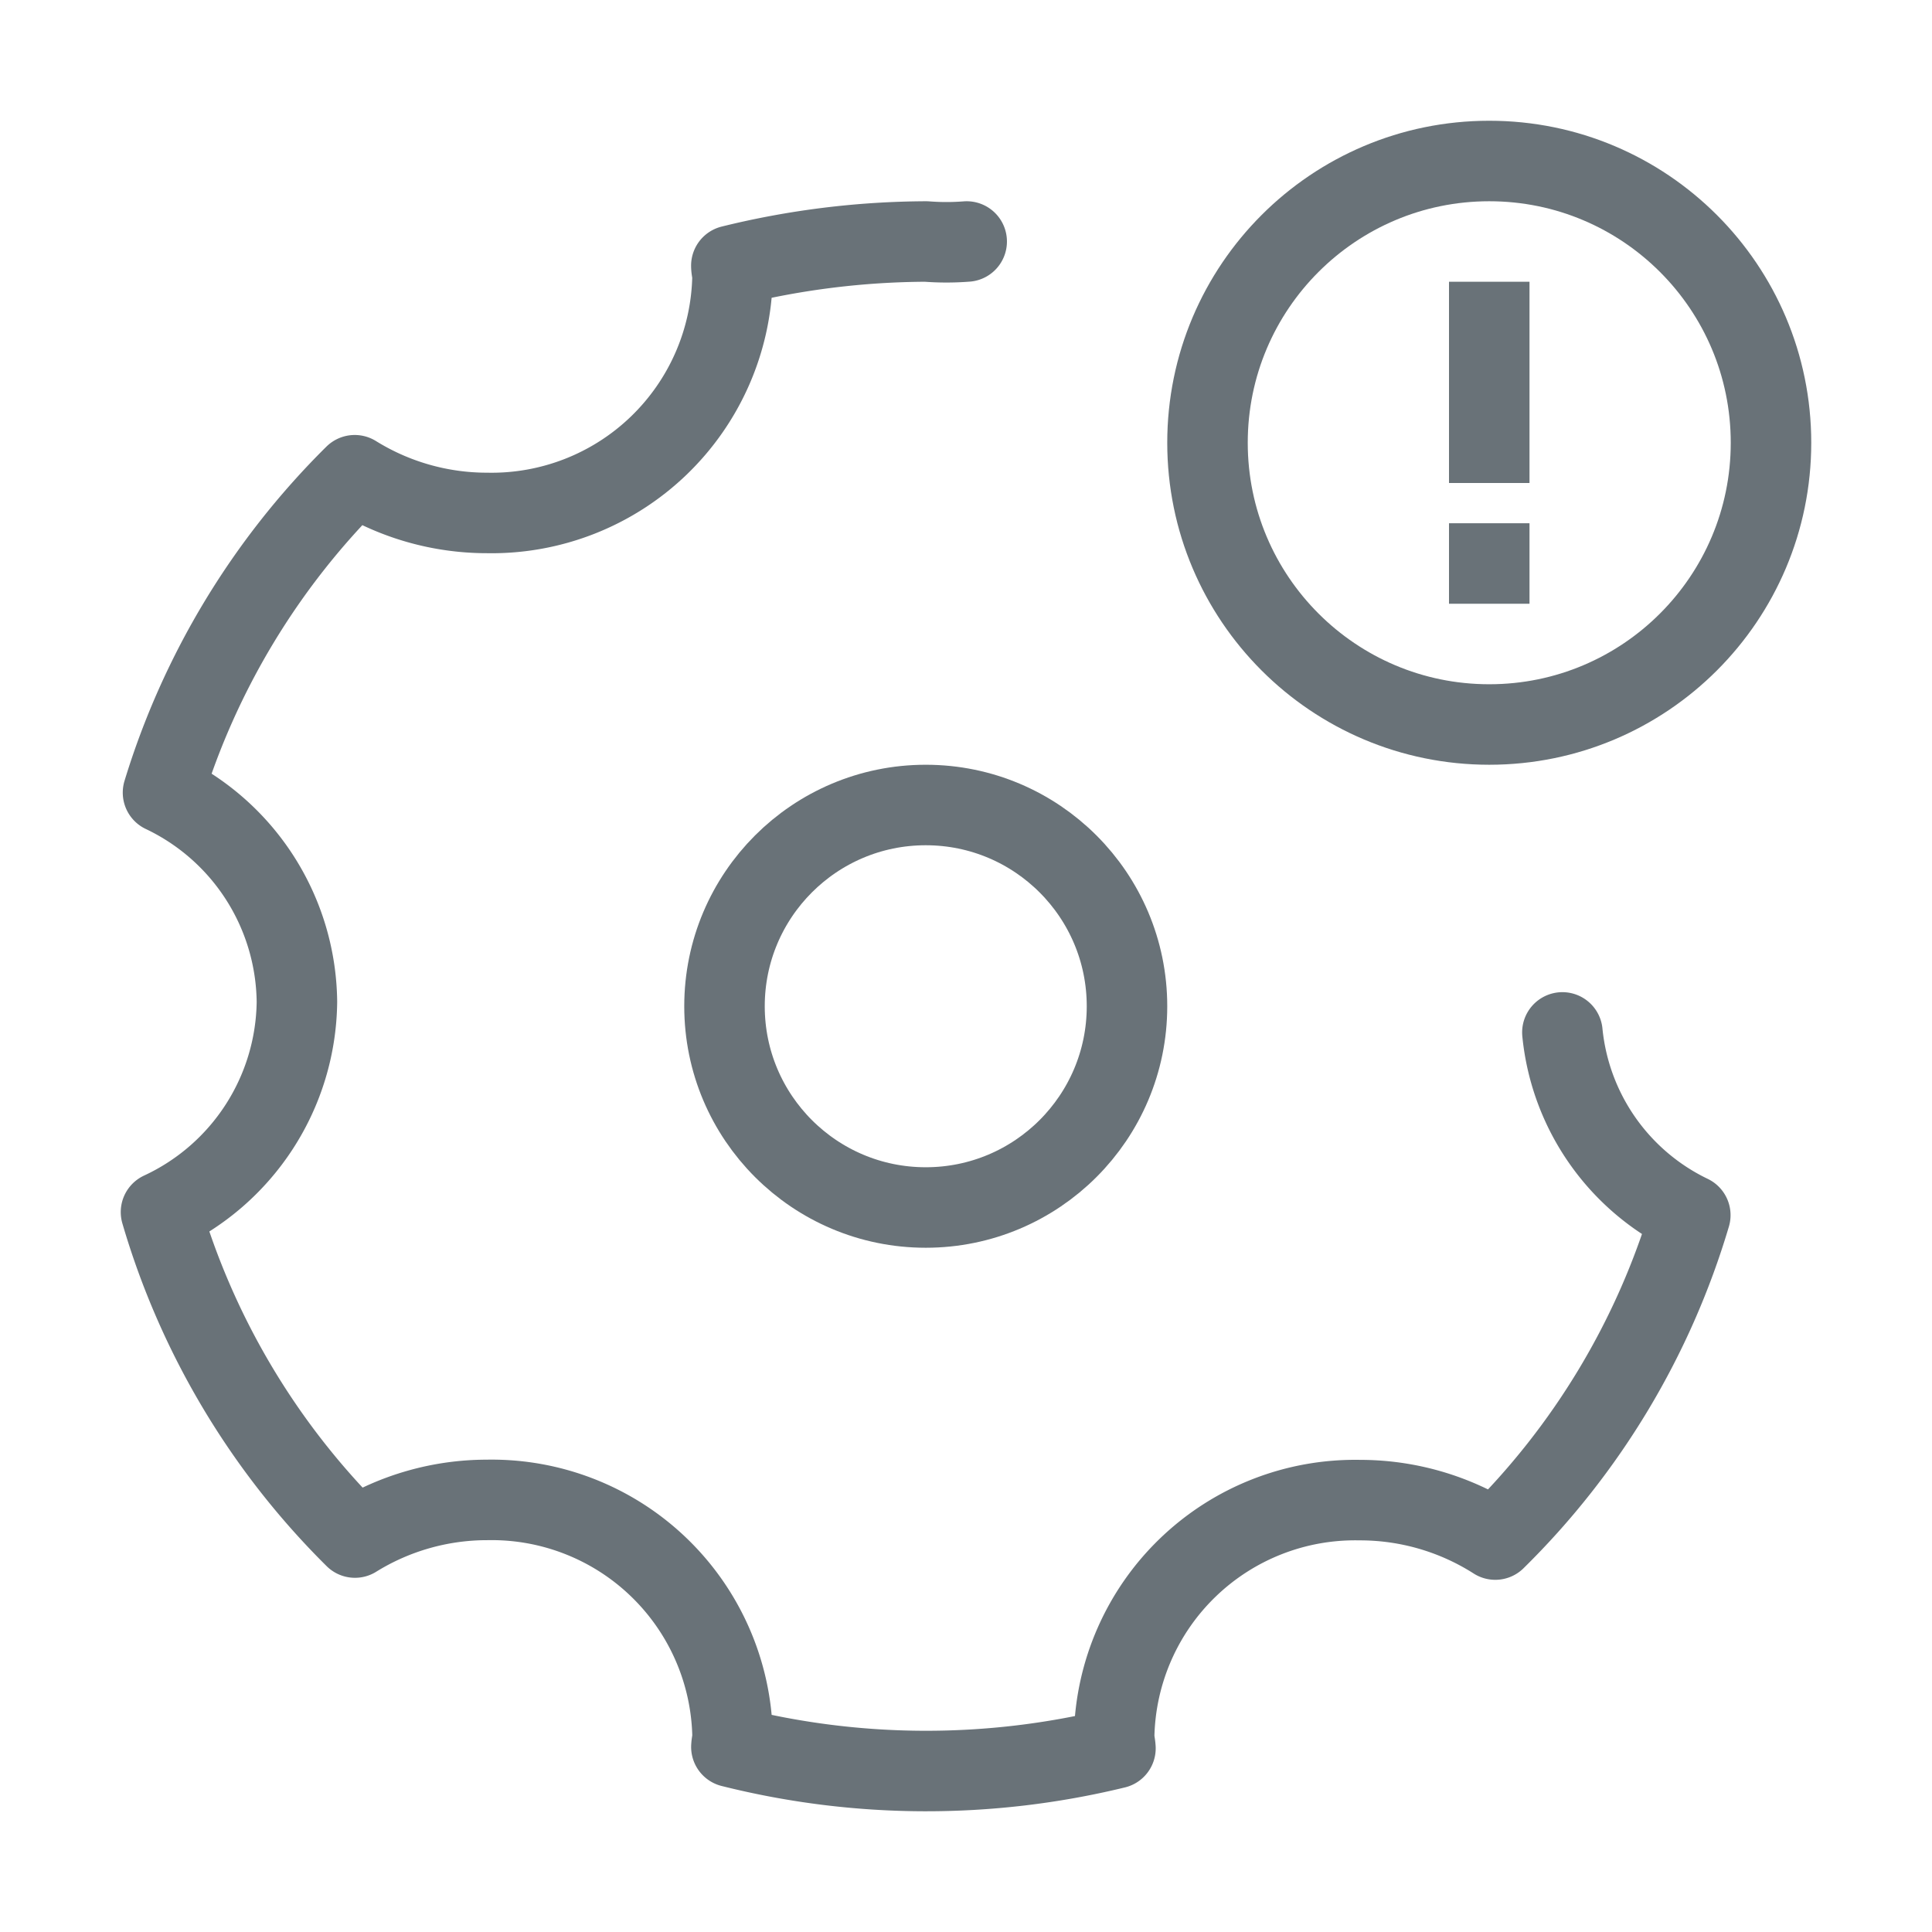
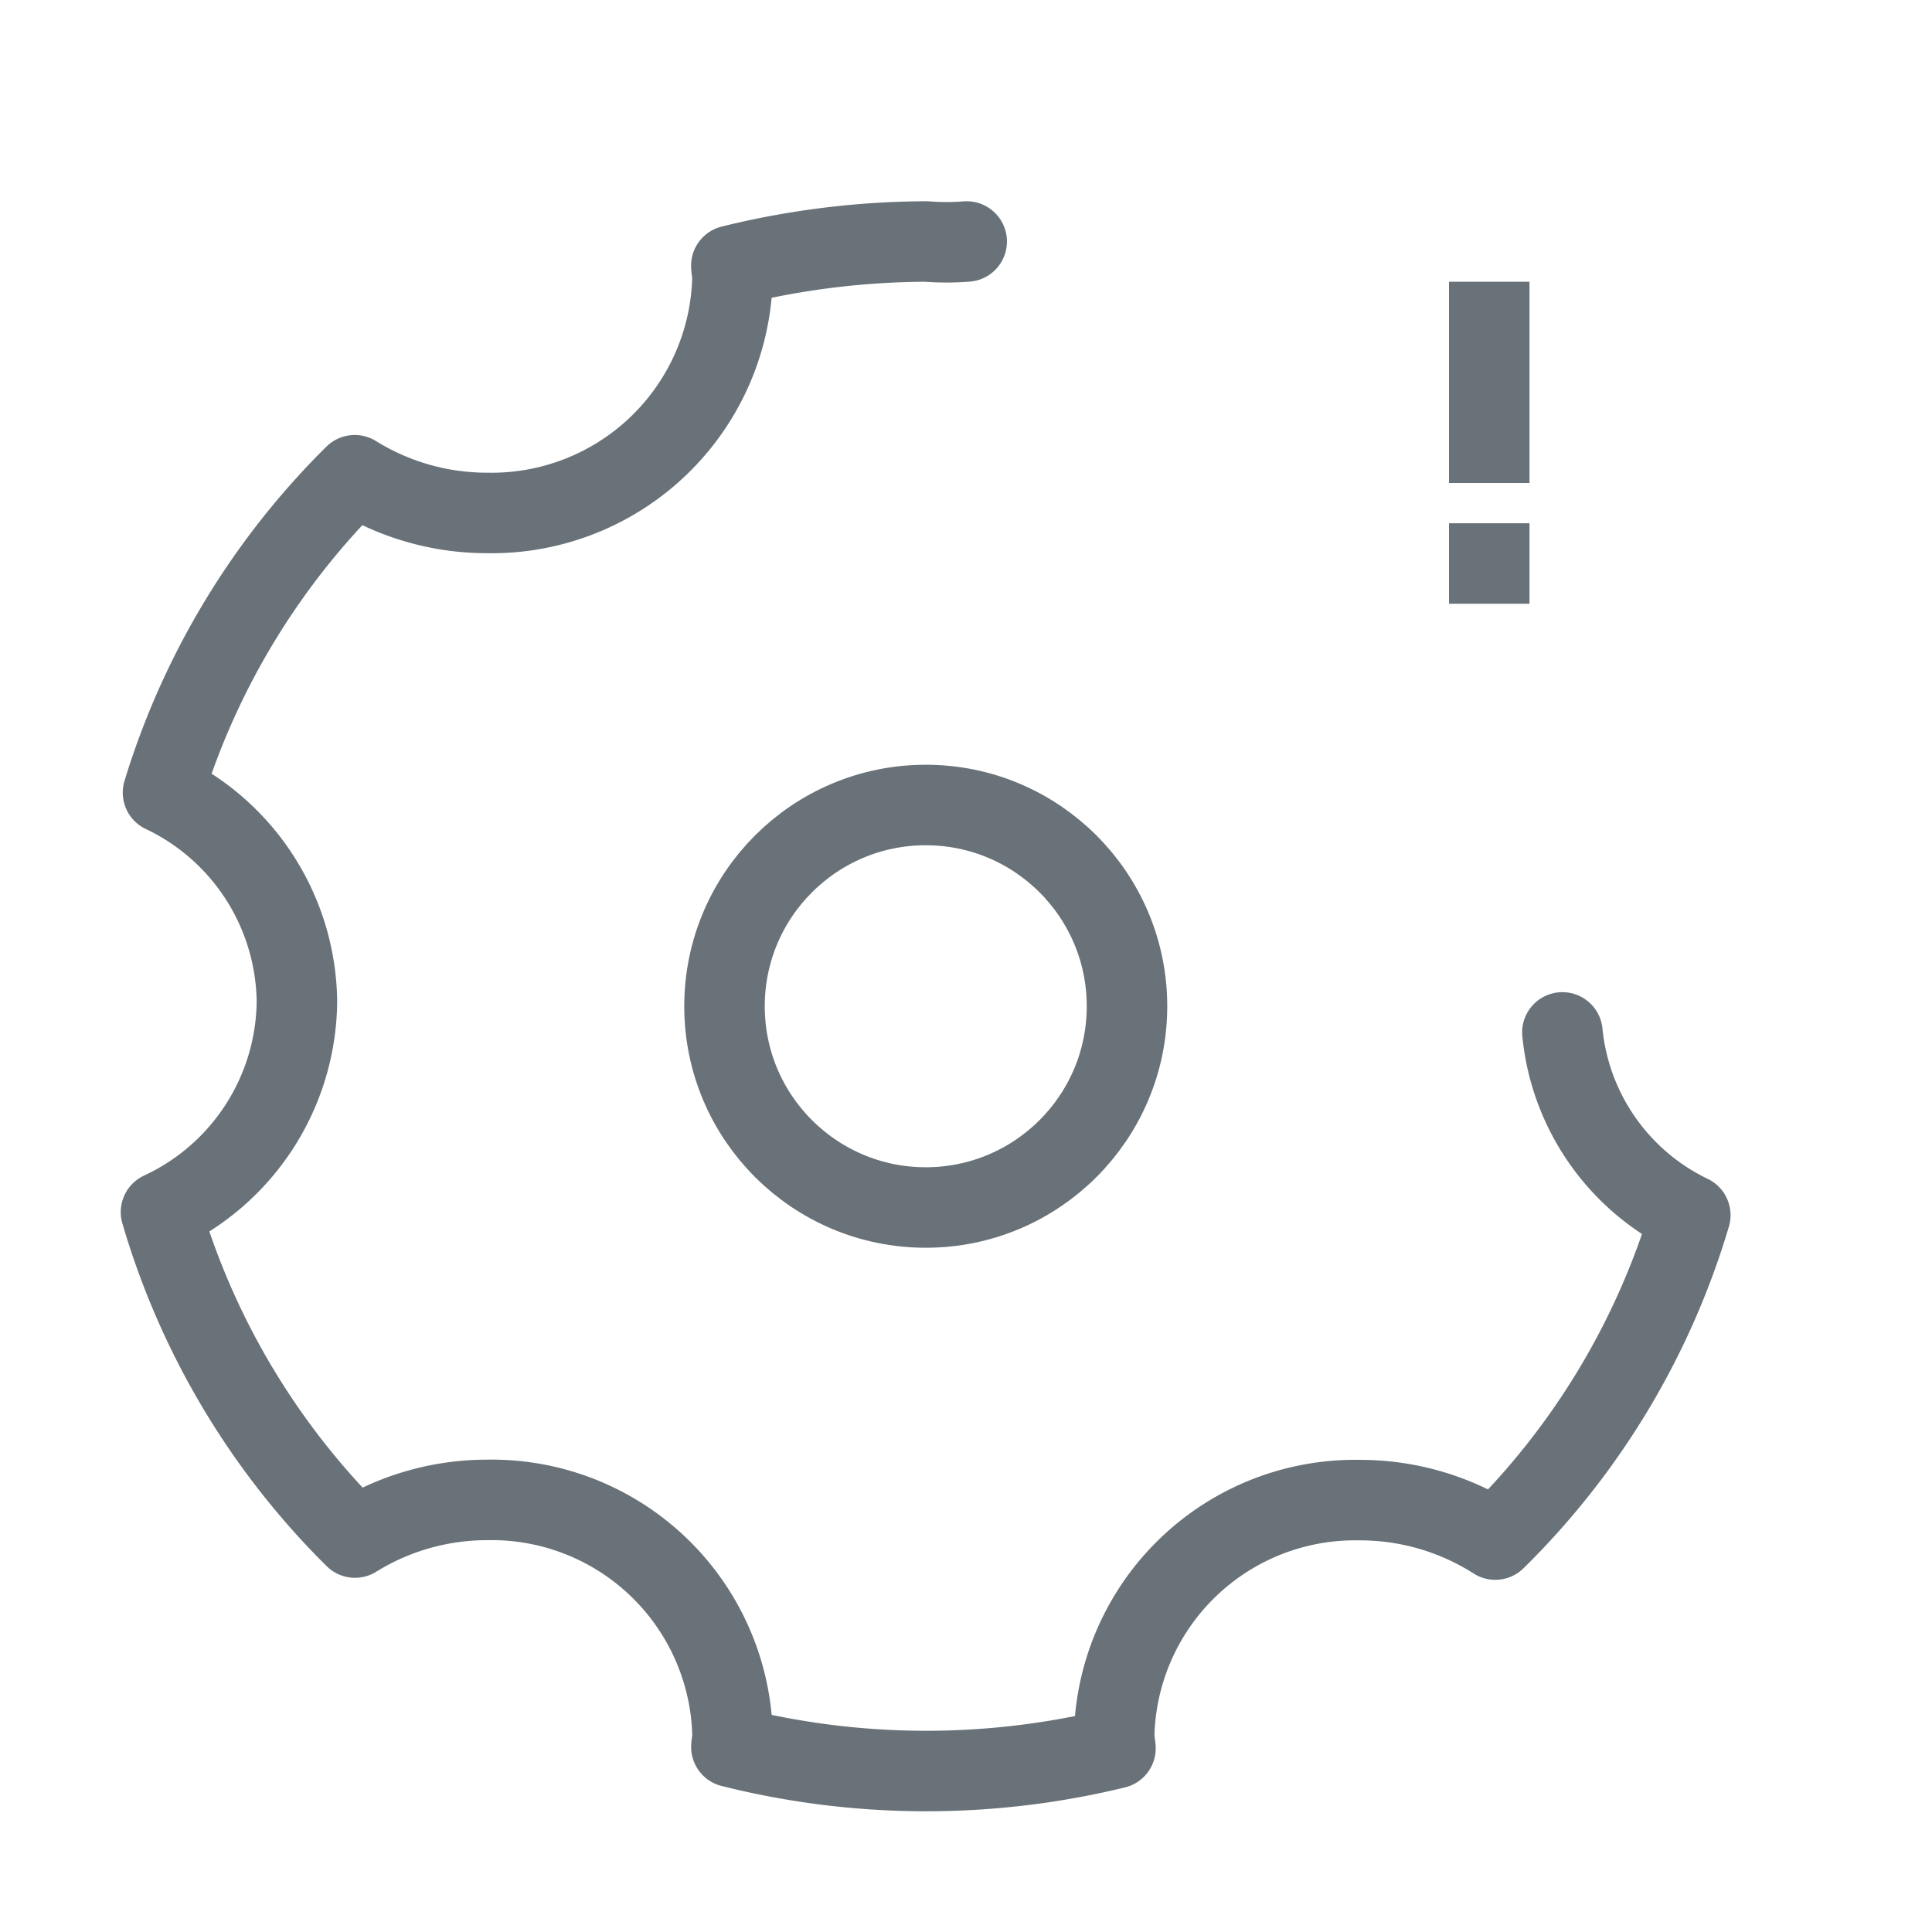
<svg xmlns="http://www.w3.org/2000/svg" width="48" height="48" viewBox="0 0 48 48">
  <g data-name="그룹 3954" transform="translate(7.078 2.969)">
-     <circle data-name="타원 248" cx="7" cy="7" r="7" transform="translate(22.922 1.031)" style="stroke:#697278;stroke-width:2px;fill:none" />
    <path data-name="사각형 3196" transform="translate(28.922 4.031)" style="fill:#697278" d="M0 0h2v5H0z" />
    <path data-name="사각형 3197" transform="translate(28.922 10.031)" style="fill:#697278" d="M0 0h2v2H0z" />
  </g>
  <g data-name="그룹 3956">
    <path data-name="패스 7696" d="M20.767.75a6.5 6.5 0 0 1-1.006 0 20.475 20.475 0 0 0-4.841.6c0 .094.029.182.029.278a5.986 5.986 0 0 1-6.1 5.866 6.231 6.231 0 0 1-3.286-.937A18.814 18.814 0 0 0 .8 14.442a5.823 5.823 0 0 1 3.327 5.2A5.83 5.83 0 0 1 .75 24.864a18.816 18.816 0 0 0 4.819 8.086 6.228 6.228 0 0 1 3.281-.935 5.986 5.986 0 0 1 6.1 5.866c0 .093-.024.179-.029.271a19.864 19.864 0 0 0 9.542.034c-.006-.1-.032-.2-.032-.3a5.986 5.986 0 0 1 6.1-5.866A6.247 6.247 0 0 1 33.9 33a18.805 18.805 0 0 0 4.845-8.06 5.653 5.653 0 0 1-3.178-4.54" transform="translate(3.25 5.25)" style="stroke-linecap:round;stroke-linejoin:round;stroke:#697278;stroke-width:2px;fill:none" />
    <g data-name="타원 250" transform="translate(17 19)" style="stroke:#697278;stroke-width:2px;fill:none">
      <circle cx="6" cy="6" r="6" style="stroke:none" />
      <circle cx="6" cy="6" r="5" style="fill:none" />
    </g>
  </g>
</svg>